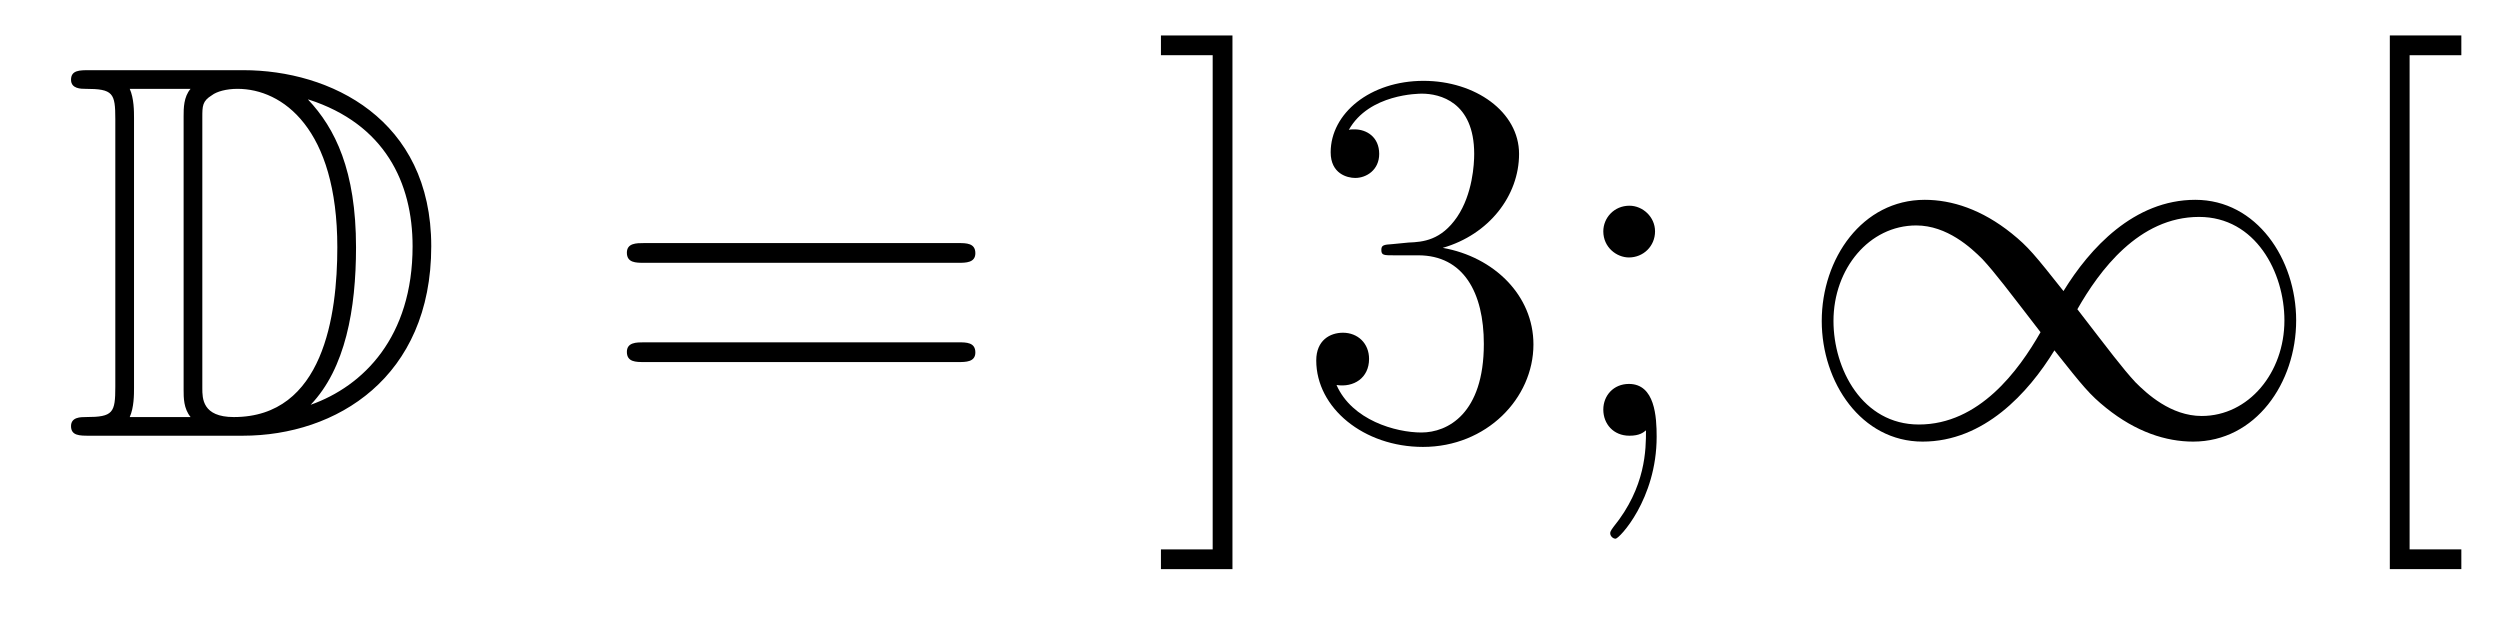
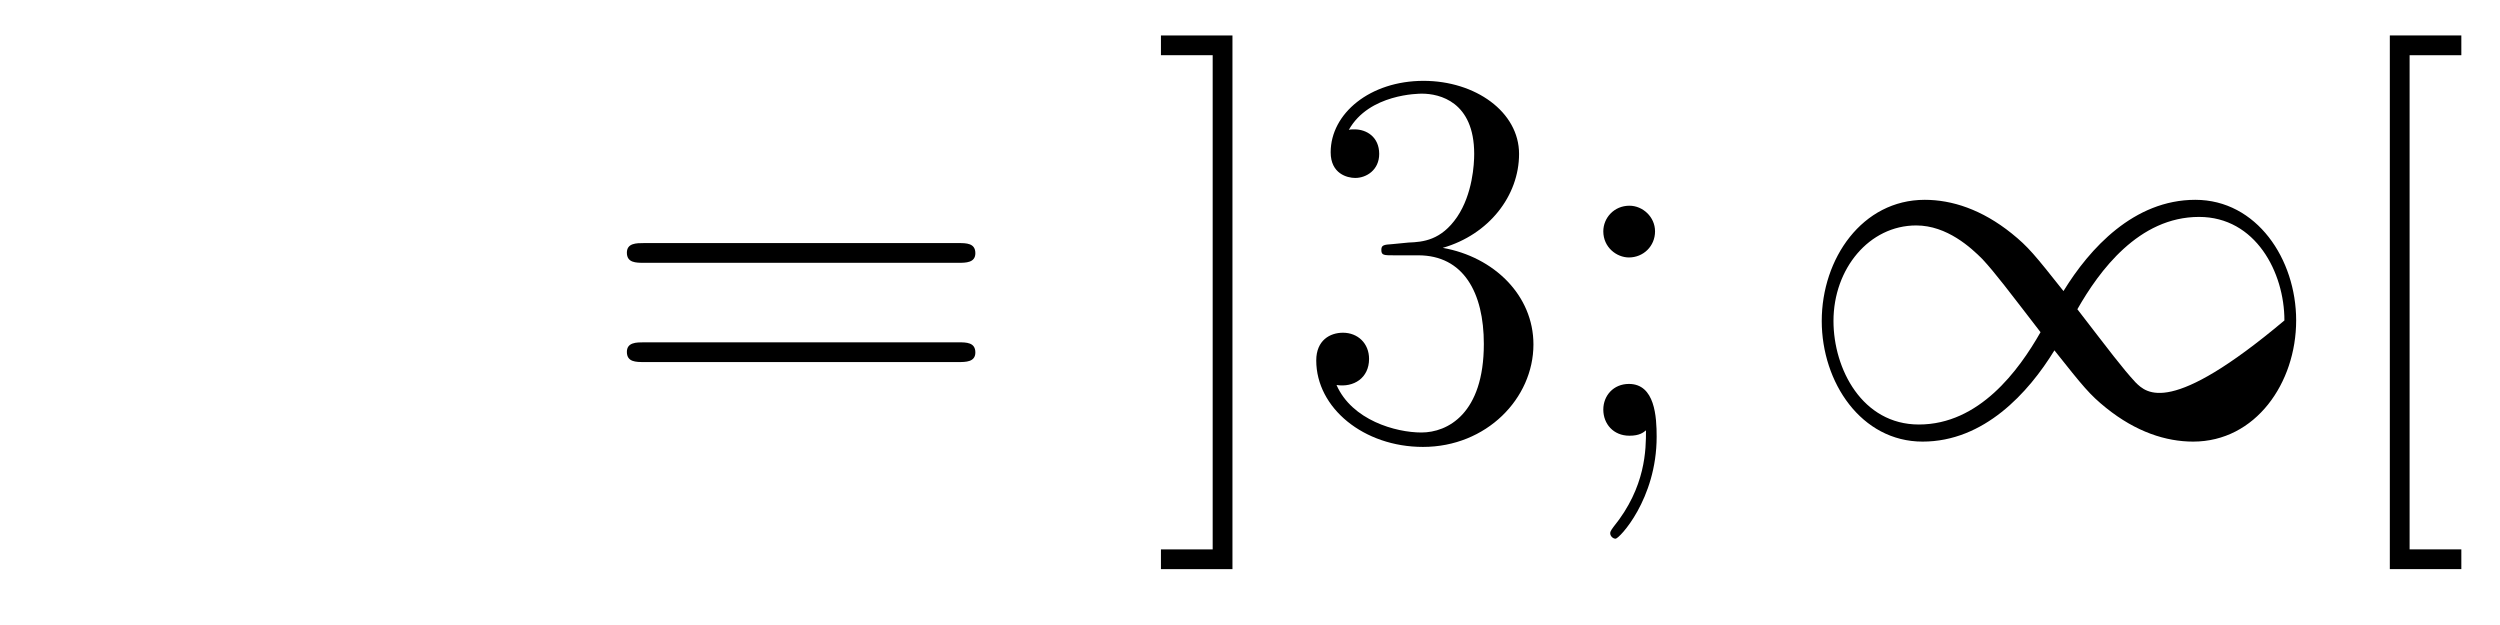
<svg xmlns="http://www.w3.org/2000/svg" height="14pt" version="1.1" viewBox="0 -14 56 14" width="56pt">
  <g id="page1">
    <g transform="matrix(1 0 0 1 -127 650)">
-       <path d="M128.998 -662.428C128.783 -662.428 128.591 -662.428 128.591 -662.213C128.591 -662.01 128.818 -662.01 128.914 -662.01C129.536 -662.01 129.583 -661.914 129.583 -661.329V-655.34C129.583 -654.754 129.536 -654.658 128.926 -654.658C128.807 -654.658 128.591 -654.658 128.591 -654.455C128.591 -654.24 128.783 -654.24 128.998 -654.24H132.441C134.532 -654.24 136.66 -655.543 136.66 -658.484C136.66 -661.341 134.389 -662.428 132.453 -662.428H128.998ZM133.911 -661.771C135.62 -661.221 136.242 -659.906 136.242 -658.484C136.242 -656.452 135.142 -655.352 133.959 -654.933C134.736 -655.746 134.975 -657.073 134.975 -658.46C134.975 -660.181 134.508 -661.126 133.899 -661.771H133.911ZM129.906 -654.658C130.002 -654.873 130.002 -655.16 130.002 -655.316V-661.353C130.002 -661.508 130.002 -661.795 129.906 -662.01H131.269C131.113 -661.831 131.113 -661.568 131.113 -661.401V-655.268C131.113 -655.089 131.113 -654.85 131.269 -654.658H129.906ZM131.532 -661.365C131.532 -661.627 131.532 -661.735 131.747 -661.867C131.855 -661.95 132.07 -662.01 132.321 -662.01C133.325 -662.01 134.556 -661.126 134.556 -658.46C134.556 -656.942 134.246 -654.658 132.237 -654.658C131.532 -654.658 131.532 -655.077 131.532 -655.304V-661.365Z" fill-rule="evenodd" />
      <path d="M148.466 -658.113C148.633 -658.113 148.848 -658.113 148.848 -658.328C148.848 -658.555 148.645 -658.555 148.466 -658.555H141.425C141.257 -658.555 141.042 -658.555 141.042 -658.34C141.042 -658.113 141.246 -658.113 141.425 -658.113H148.466ZM148.466 -655.89C148.633 -655.89 148.848 -655.89 148.848 -656.105C148.848 -656.332 148.645 -656.332 148.466 -656.332H141.425C141.257 -656.332 141.042 -656.332 141.042 -656.117C141.042 -655.89 141.246 -655.89 141.425 -655.89H148.466Z" fill-rule="evenodd" />
      <path d="M154.607 -663.206H153.005V-662.763H154.164V-651.694H153.005V-651.252H154.607V-663.206ZM158.193 -658.532C157.99 -658.52 157.942 -658.507 157.942 -658.4C157.942 -658.281 158.002 -658.281 158.217 -658.281H158.767C159.783 -658.281 160.238 -657.444 160.238 -656.296C160.238 -654.73 159.425 -654.312 158.839 -654.312C158.265 -654.312 157.285 -654.587 156.938 -655.376C157.321 -655.316 157.667 -655.531 157.667 -655.961C157.667 -656.308 157.416 -656.547 157.082 -656.547C156.795 -656.547 156.484 -656.38 156.484 -655.926C156.484 -654.862 157.548 -653.989 158.875 -653.989C160.297 -653.989 161.349 -655.077 161.349 -656.284C161.349 -657.384 160.465 -658.245 159.317 -658.448C160.357 -658.747 161.027 -659.619 161.027 -660.552C161.027 -661.496 160.046 -662.189 158.887 -662.189C157.691 -662.189 156.807 -661.46 156.807 -660.588C156.807 -660.109 157.177 -660.014 157.357 -660.014C157.608 -660.014 157.894 -660.193 157.894 -660.552C157.894 -660.934 157.608 -661.102 157.345 -661.102C157.273 -661.102 157.249 -661.102 157.213 -661.09C157.667 -661.902 158.791 -661.902 158.851 -661.902C159.245 -661.902 160.022 -661.723 160.022 -660.552C160.022 -660.325 159.987 -659.655 159.64 -659.141C159.281 -658.615 158.875 -658.579 158.552 -658.567L158.193 -658.532ZM164.073 -658.818C164.073 -659.141 163.798 -659.392 163.499 -659.392C163.153 -659.392 162.914 -659.117 162.914 -658.818C162.914 -658.46 163.212 -658.233 163.488 -658.233C163.81 -658.233 164.073 -658.484 164.073 -658.818ZM163.87 -654.36C163.87 -653.941 163.87 -653.092 163.141 -652.196C163.069 -652.1 163.069 -652.076 163.069 -652.053C163.069 -651.993 163.129 -651.933 163.189 -651.933C163.272 -651.933 164.109 -652.818 164.109 -654.216C164.109 -654.658 164.073 -655.4 163.488 -655.4C163.141 -655.4 162.914 -655.137 162.914 -654.826C162.914 -654.503 163.141 -654.24 163.499 -654.24C163.727 -654.24 163.81 -654.312 163.87 -654.36Z" fill-rule="evenodd" />
-       <path d="M173.222 -657.48C172.577 -658.293 172.433 -658.472 172.062 -658.771C171.393 -659.308 170.724 -659.524 170.114 -659.524C168.715 -659.524 167.807 -658.209 167.807 -656.81C167.807 -655.435 168.692 -654.108 170.066 -654.108C171.441 -654.108 172.433 -655.196 173.019 -656.152C173.664 -655.34 173.808 -655.16 174.178 -654.862C174.848 -654.324 175.517 -654.108 176.127 -654.108C177.526 -654.108 178.434 -655.423 178.434 -656.822C178.434 -658.197 177.549 -659.524 176.175 -659.524C174.8 -659.524 173.808 -658.436 173.222 -657.48ZM173.533 -657.073C174.023 -657.934 174.908 -659.141 176.258 -659.141C177.526 -659.141 178.171 -657.898 178.171 -656.822C178.171 -655.651 177.37 -654.682 176.318 -654.682C175.625 -654.682 175.087 -655.184 174.836 -655.435C174.537 -655.758 174.262 -656.129 173.533 -657.073ZM172.708 -656.559C172.218 -655.698 171.333 -654.491 169.983 -654.491C168.715 -654.491 168.07 -655.734 168.07 -656.81C168.07 -657.982 168.871 -658.95 169.923 -658.95C170.616 -658.95 171.154 -658.448 171.405 -658.197C171.704 -657.874 171.979 -657.503 172.708 -656.559Z" fill-rule="evenodd" />
+       <path d="M173.222 -657.48C172.577 -658.293 172.433 -658.472 172.062 -658.771C171.393 -659.308 170.724 -659.524 170.114 -659.524C168.715 -659.524 167.807 -658.209 167.807 -656.81C167.807 -655.435 168.692 -654.108 170.066 -654.108C171.441 -654.108 172.433 -655.196 173.019 -656.152C173.664 -655.34 173.808 -655.16 174.178 -654.862C174.848 -654.324 175.517 -654.108 176.127 -654.108C177.526 -654.108 178.434 -655.423 178.434 -656.822C178.434 -658.197 177.549 -659.524 176.175 -659.524C174.8 -659.524 173.808 -658.436 173.222 -657.48ZM173.533 -657.073C174.023 -657.934 174.908 -659.141 176.258 -659.141C177.526 -659.141 178.171 -657.898 178.171 -656.822C175.625 -654.682 175.087 -655.184 174.836 -655.435C174.537 -655.758 174.262 -656.129 173.533 -657.073ZM172.708 -656.559C172.218 -655.698 171.333 -654.491 169.983 -654.491C168.715 -654.491 168.07 -655.734 168.07 -656.81C168.07 -657.982 168.871 -658.95 169.923 -658.95C170.616 -658.95 171.154 -658.448 171.405 -658.197C171.704 -657.874 171.979 -657.503 172.708 -656.559Z" fill-rule="evenodd" />
      <path d="M182.134 -651.252V-651.694H180.975V-662.763H182.134V-663.206H180.532V-651.252H182.134Z" fill-rule="evenodd" />
    </g>
  </g>
</svg>